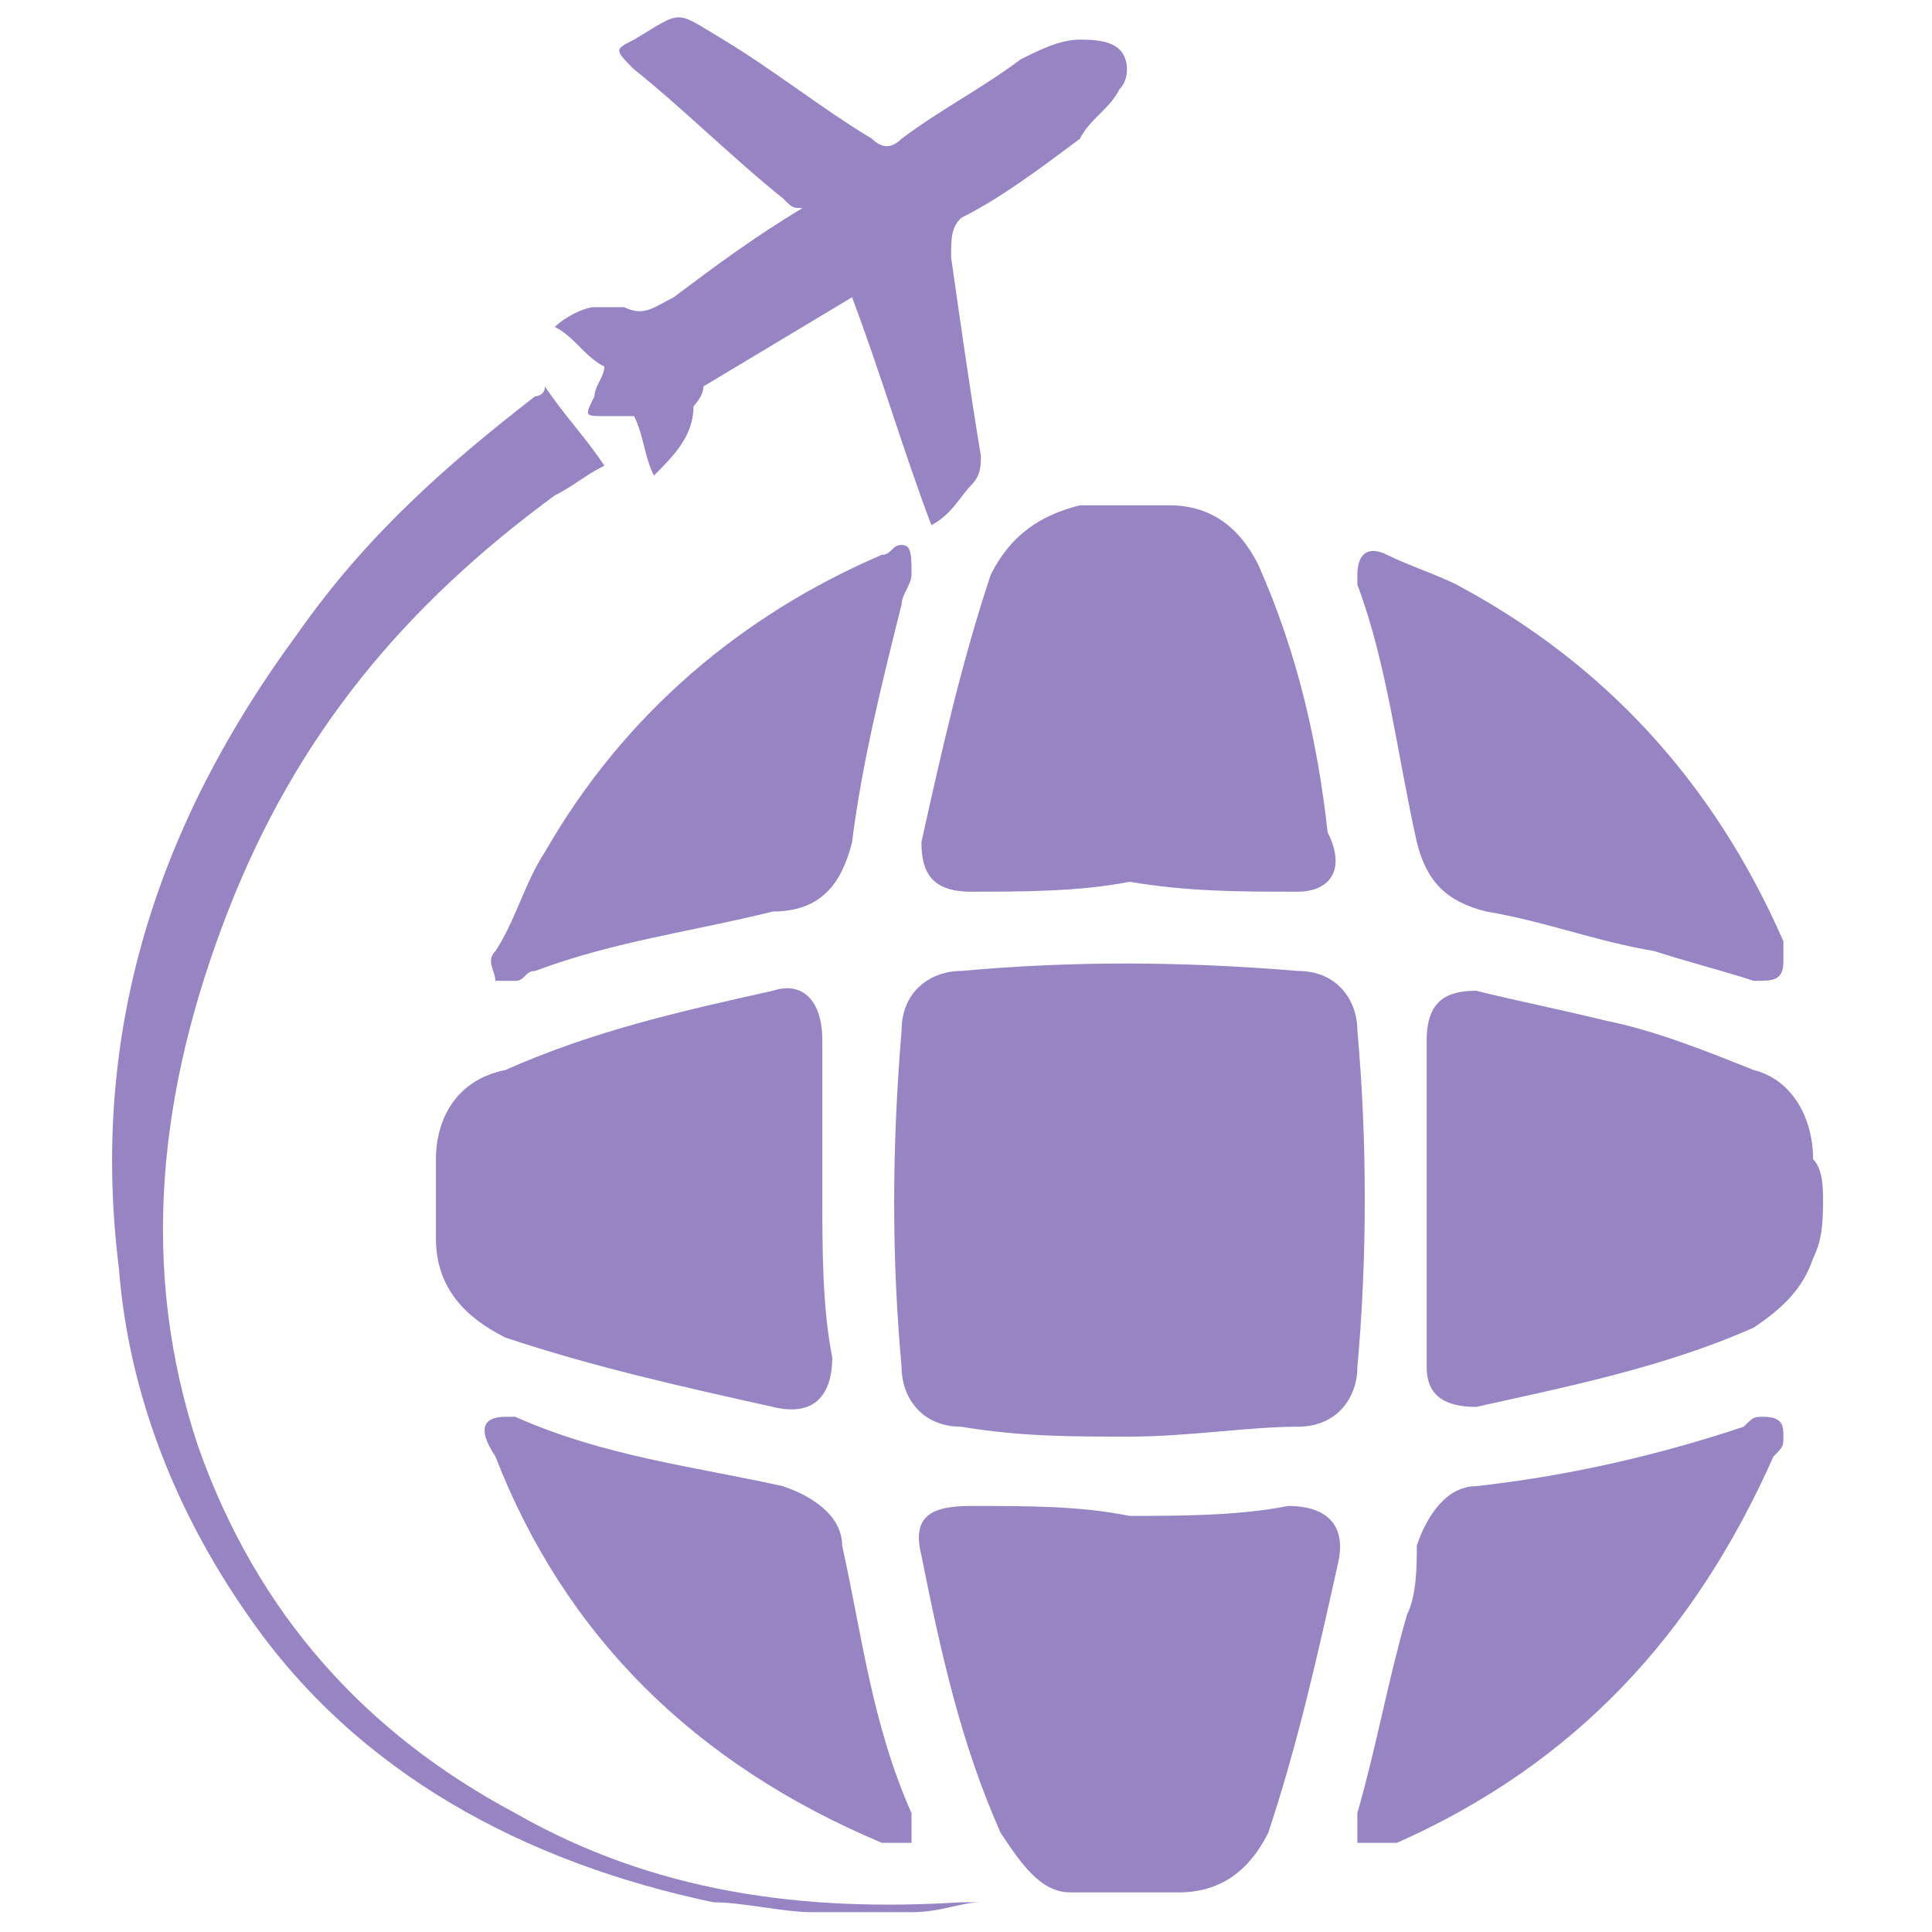
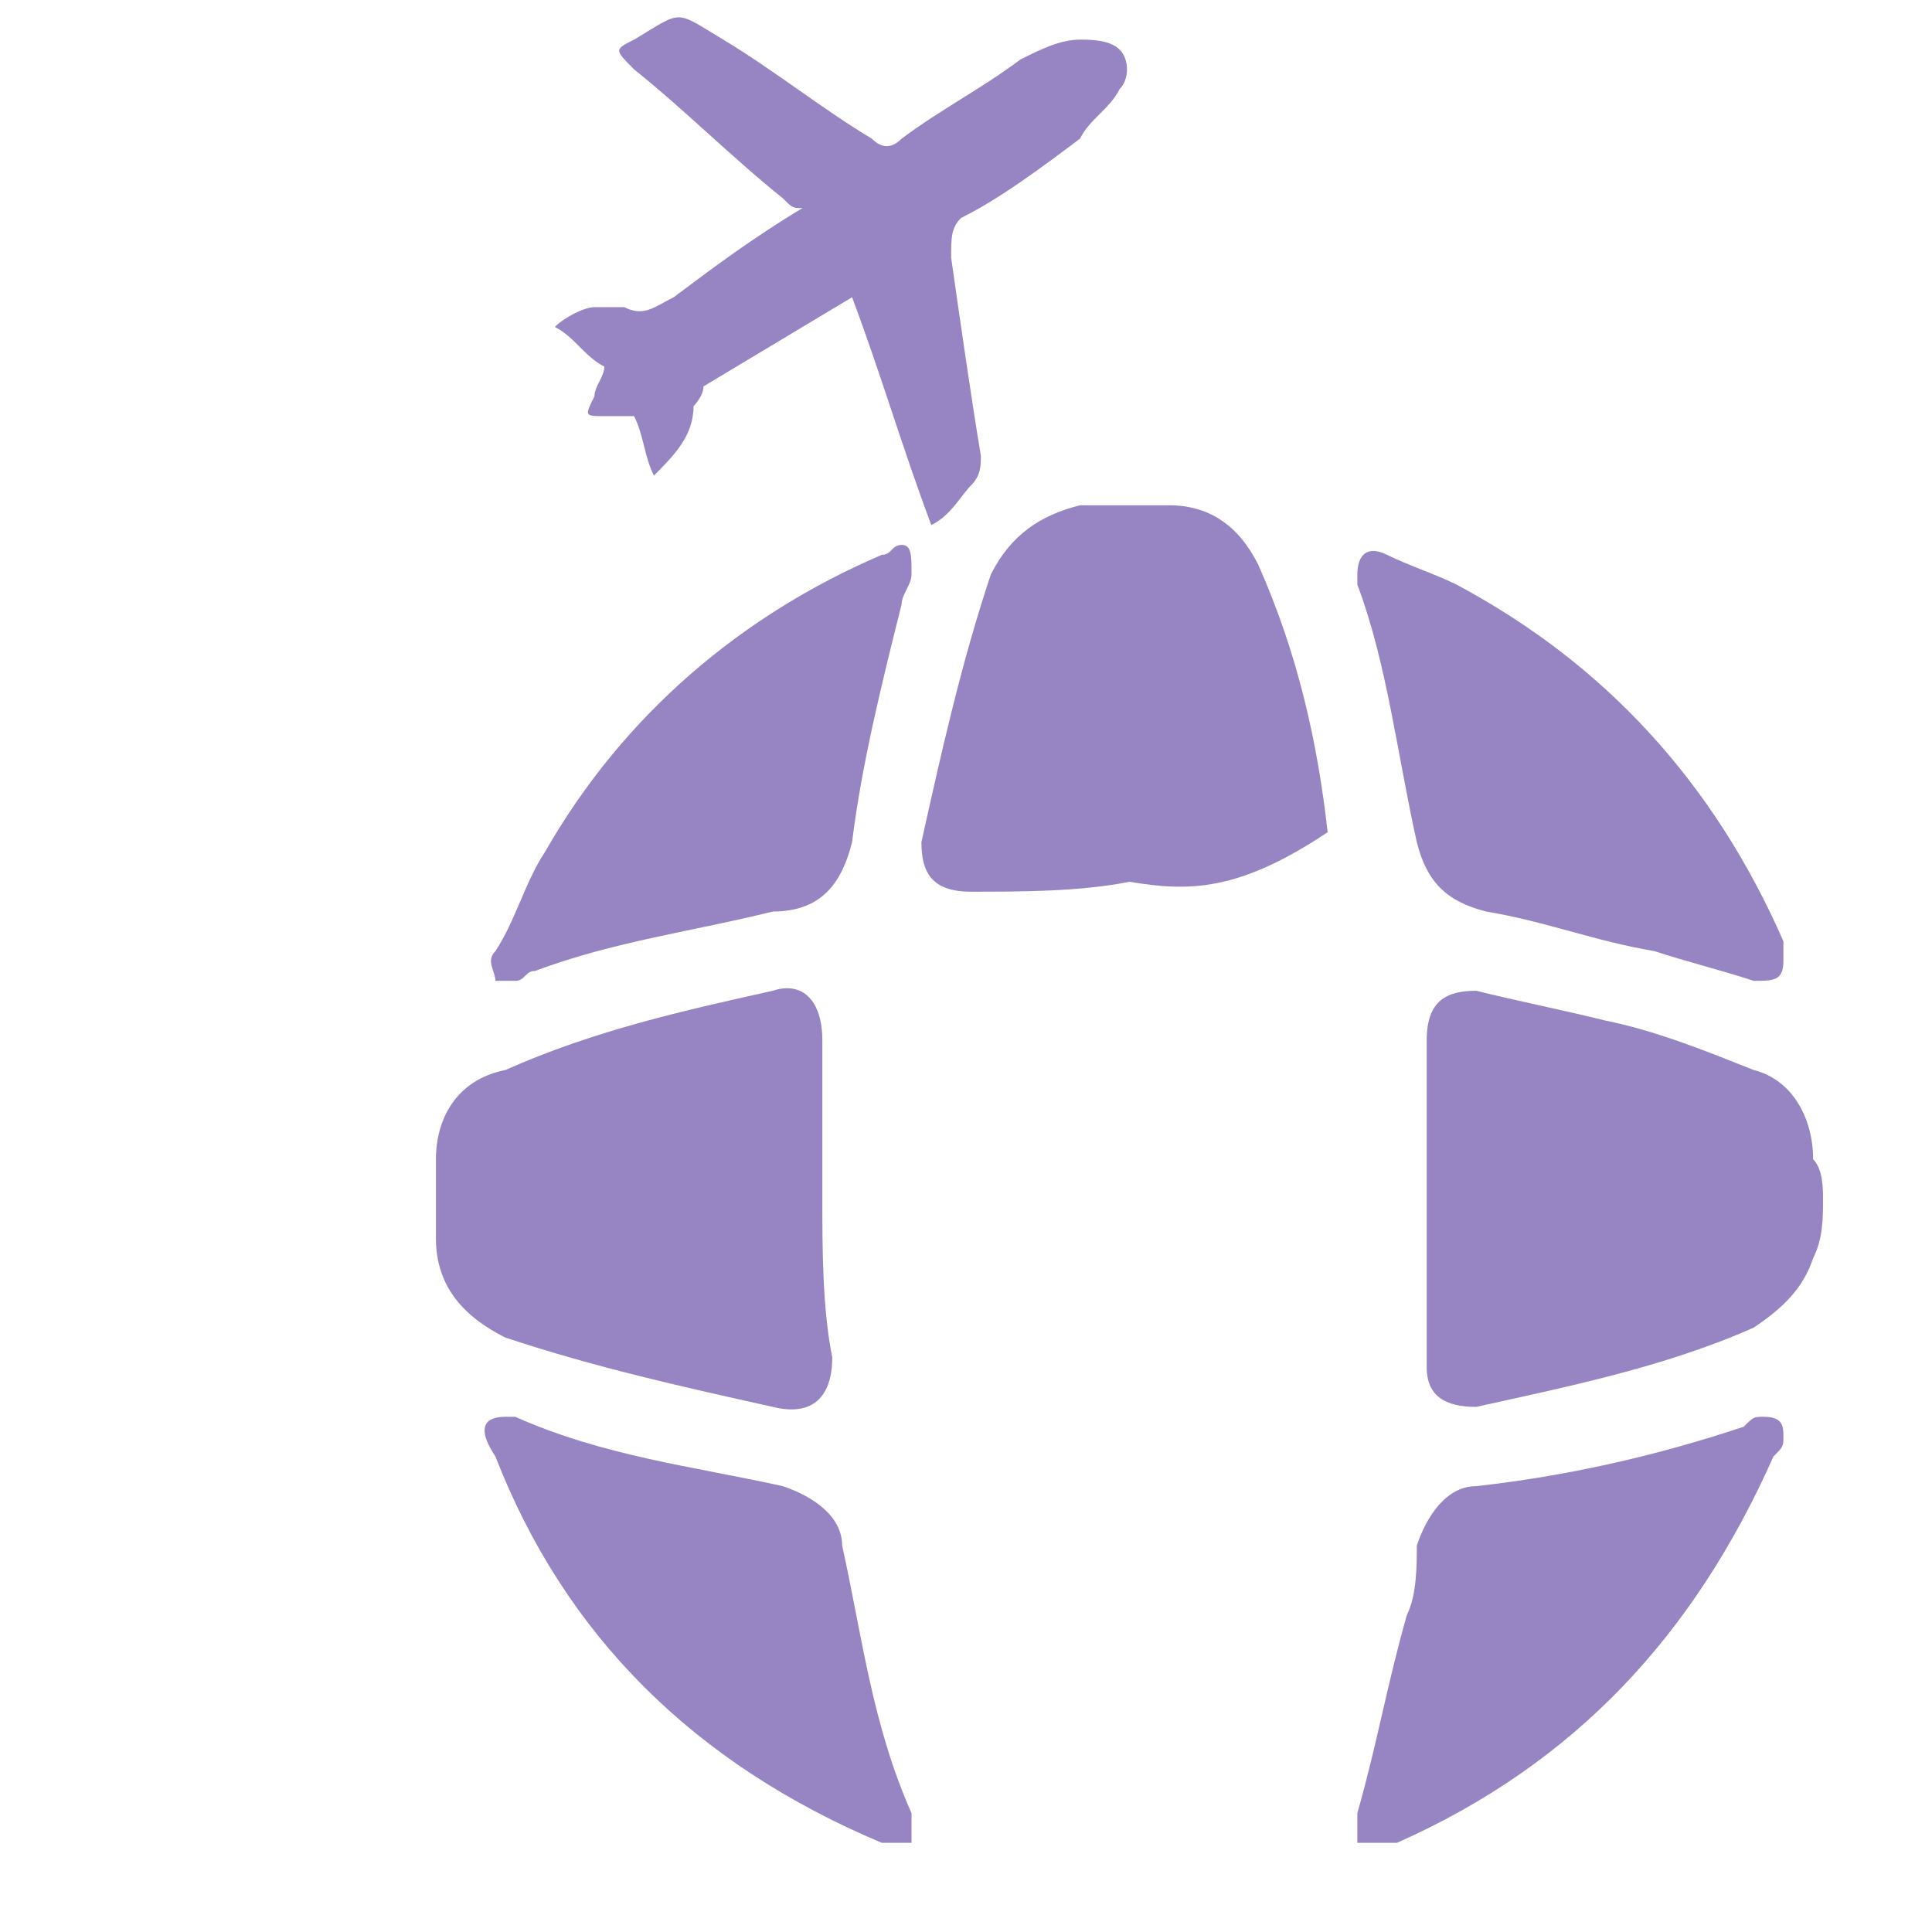
<svg xmlns="http://www.w3.org/2000/svg" version="1.1" id="Слой_1" x="0px" y="0px" viewBox="0 0 19.5 19.5" style="enable-background:new 0 0 19.5 19.5;" xml:space="preserve">
  <style type="text/css">
	.st0{fill:#9784C3;}
</style>
-   <path class="st0" d="M8.2,19.3c-0.3,0-0.7-0.1-1-0.1c-1.9-0.4-3.6-1.3-4.7-2.9c-0.7-1-1.2-2.2-1.3-3.5C0.9,10.4,1.6,8.3,3,6.4  C3.7,5.4,4.5,4.7,5.4,4c0,0,0.1,0,0.1-0.1c0.2,0.3,0.4,0.5,0.6,0.8C5.9,4.8,5.8,4.9,5.6,5C4.1,6.1,3,7.4,2.3,9.2  c-0.7,1.8-0.9,3.6-0.3,5.4c0.6,1.7,1.7,2.9,3.2,3.7c1.4,0.8,2.9,1,4.5,0.9c0.1,0,0.1,0,0.2,0c-0.2,0-0.4,0.1-0.7,0.1  C8.9,19.3,8.6,19.3,8.2,19.3z" />
-   <path class="st0" d="M11.4,14.5c-0.6,0-1.1,0-1.7-0.1c-0.4,0-0.6-0.3-0.6-0.6c-0.1-1.1-0.1-2.2,0-3.4c0-0.4,0.3-0.6,0.6-0.6  c1.1-0.1,2.2-0.1,3.4,0c0.4,0,0.6,0.3,0.6,0.6c0.1,1.1,0.1,2.3,0,3.4c0,0.3-0.2,0.6-0.6,0.6C12.6,14.4,12,14.5,11.4,14.5z" />
  <path class="st0" d="M8.3,12.1c0,0.5,0,1.1,0.1,1.6c0,0.4-0.2,0.6-0.6,0.5C6.9,14,6,13.8,5.1,13.5c-0.4-0.2-0.7-0.5-0.7-1  c0-0.3,0-0.6,0-0.8c0-0.4,0.2-0.8,0.7-0.9C6,10.4,6.9,10.2,7.8,10c0.3-0.1,0.5,0.1,0.5,0.5C8.3,11,8.3,11.6,8.3,12.1z" />
-   <path class="st0" d="M11.4,8.9C10.9,9,10.3,9,9.8,9C9.4,9,9.3,8.8,9.3,8.5c0.2-0.9,0.4-1.8,0.7-2.7c0.2-0.4,0.5-0.6,0.9-0.7  c0.3,0,0.6,0,0.9,0c0.4,0,0.7,0.2,0.9,0.6c0.4,0.9,0.6,1.8,0.7,2.7C13.6,8.8,13.4,9,13.1,9C12.5,9,12,9,11.4,8.9z" />
+   <path class="st0" d="M11.4,8.9C10.9,9,10.3,9,9.8,9C9.4,9,9.3,8.8,9.3,8.5c0.2-0.9,0.4-1.8,0.7-2.7c0.2-0.4,0.5-0.6,0.9-0.7  c0.3,0,0.6,0,0.9,0c0.4,0,0.7,0.2,0.9,0.6c0.4,0.9,0.6,1.8,0.7,2.7C12.5,9,12,9,11.4,8.9z" />
  <path class="st0" d="M18.4,12.1c0,0.2,0,0.4-0.1,0.6c-0.1,0.3-0.3,0.5-0.6,0.7c-0.9,0.4-1.9,0.6-2.8,0.8c-0.3,0-0.5-0.1-0.5-0.4  c0-0.4,0-0.7,0-1.1c0-0.7,0-1.4,0-2.1c0,0,0-0.1,0-0.1c0-0.4,0.2-0.5,0.5-0.5c0.4,0.1,0.9,0.2,1.3,0.3c0.5,0.1,1,0.3,1.5,0.5  c0.4,0.1,0.6,0.5,0.6,0.9C18.4,11.8,18.4,12,18.4,12.1C18.4,12.1,18.4,12.1,18.4,12.1z" />
-   <path class="st0" d="M11.4,15.3c0.5,0,1.1,0,1.6-0.1c0.4,0,0.6,0.2,0.5,0.6c-0.2,0.9-0.4,1.8-0.7,2.7c-0.2,0.4-0.5,0.6-0.9,0.6  c-0.4,0-0.7,0-1.1,0c-0.3,0-0.5-0.3-0.7-0.6c-0.4-0.9-0.6-1.8-0.8-2.8c-0.1-0.4,0.1-0.5,0.5-0.5C10.4,15.2,10.9,15.2,11.4,15.3z" />
  <path class="st0" d="M8.6,3c-0.5,0.3-1,0.6-1.5,0.9C7.1,4,7,4.1,7,4.1c0,0.3-0.2,0.5-0.4,0.7C6.5,4.6,6.5,4.4,6.4,4.2  c-0.1,0-0.2,0-0.3,0C5.9,4.2,5.9,4.2,6,4c0-0.1,0.1-0.2,0.1-0.3C5.9,3.6,5.8,3.4,5.6,3.3C5.7,3.2,5.9,3.1,6,3.1c0.1,0,0.2,0,0.3,0  c0.2,0.1,0.3,0,0.5-0.1c0.4-0.3,0.8-0.6,1.3-0.9C8,2.1,8,2.1,7.9,2c-0.5-0.4-1-0.9-1.5-1.3c-0.2-0.2-0.2-0.2,0-0.3  c0.5-0.3,0.4-0.3,0.9,0c0.5,0.3,1,0.7,1.5,1c0.1,0.1,0.2,0.1,0.3,0c0.4-0.3,0.8-0.5,1.2-0.8c0.2-0.1,0.4-0.2,0.6-0.2  c0.1,0,0.3,0,0.4,0.1c0.1,0.1,0.1,0.3,0,0.4c-0.1,0.2-0.3,0.3-0.4,0.5C10.5,1.7,10.1,2,9.7,2.2C9.6,2.3,9.6,2.4,9.6,2.6  c0.1,0.7,0.2,1.4,0.3,2c0,0.1,0,0.2-0.1,0.3C9.7,5,9.6,5.2,9.4,5.3C9.1,4.5,8.9,3.8,8.6,3z" />
  <path class="st0" d="M18,9.7c0,0.2-0.1,0.2-0.3,0.2c-0.3-0.1-0.7-0.2-1-0.3c-0.6-0.1-1.1-0.3-1.7-0.4c-0.4-0.1-0.6-0.3-0.7-0.7  c-0.2-0.9-0.3-1.8-0.6-2.6c0,0,0-0.1,0-0.1c0-0.2,0.1-0.3,0.3-0.2c0.2,0.1,0.5,0.2,0.7,0.3c1.5,0.8,2.6,2,3.3,3.6  C18,9.6,18,9.6,18,9.7z" />
  <path class="st0" d="M9.2,5.8c0,0.1-0.1,0.2-0.1,0.3C8.9,6.9,8.7,7.7,8.6,8.5C8.5,8.9,8.3,9.2,7.8,9.2C7,9.4,6.2,9.5,5.4,9.8  c-0.1,0-0.1,0.1-0.2,0.1c-0.1,0-0.2,0-0.2,0c0-0.1-0.1-0.2,0-0.3c0.2-0.3,0.3-0.7,0.5-1c0.8-1.4,2-2.4,3.4-3c0.1,0,0.1-0.1,0.2-0.1  C9.2,5.5,9.2,5.6,9.2,5.8z" />
  <path class="st0" d="M5.1,14.3c0,0,0.1,0,0.1,0C6.1,14.7,7,14.8,7.9,15c0.3,0.1,0.6,0.3,0.6,0.6c0.2,0.9,0.3,1.8,0.7,2.7  c0,0.1,0,0.3,0,0.3c-0.1,0-0.2,0-0.3,0c-1.9-0.8-3.2-2.1-3.9-3.9C4.8,14.4,4.9,14.3,5.1,14.3z" />
  <path class="st0" d="M17.8,14.3c0.2,0,0.2,0.1,0.2,0.2c0,0.1,0,0.1-0.1,0.2c-0.8,1.8-2,3.1-3.8,3.9c0,0,0,0-0.1,0  c-0.1,0-0.2,0-0.3,0c0-0.1,0-0.2,0-0.3c0.2-0.7,0.3-1.3,0.5-2c0.1-0.2,0.1-0.5,0.1-0.7c0.1-0.3,0.3-0.6,0.6-0.6  c0.9-0.1,1.8-0.3,2.7-0.6C17.7,14.3,17.7,14.3,17.8,14.3z" />
</svg>